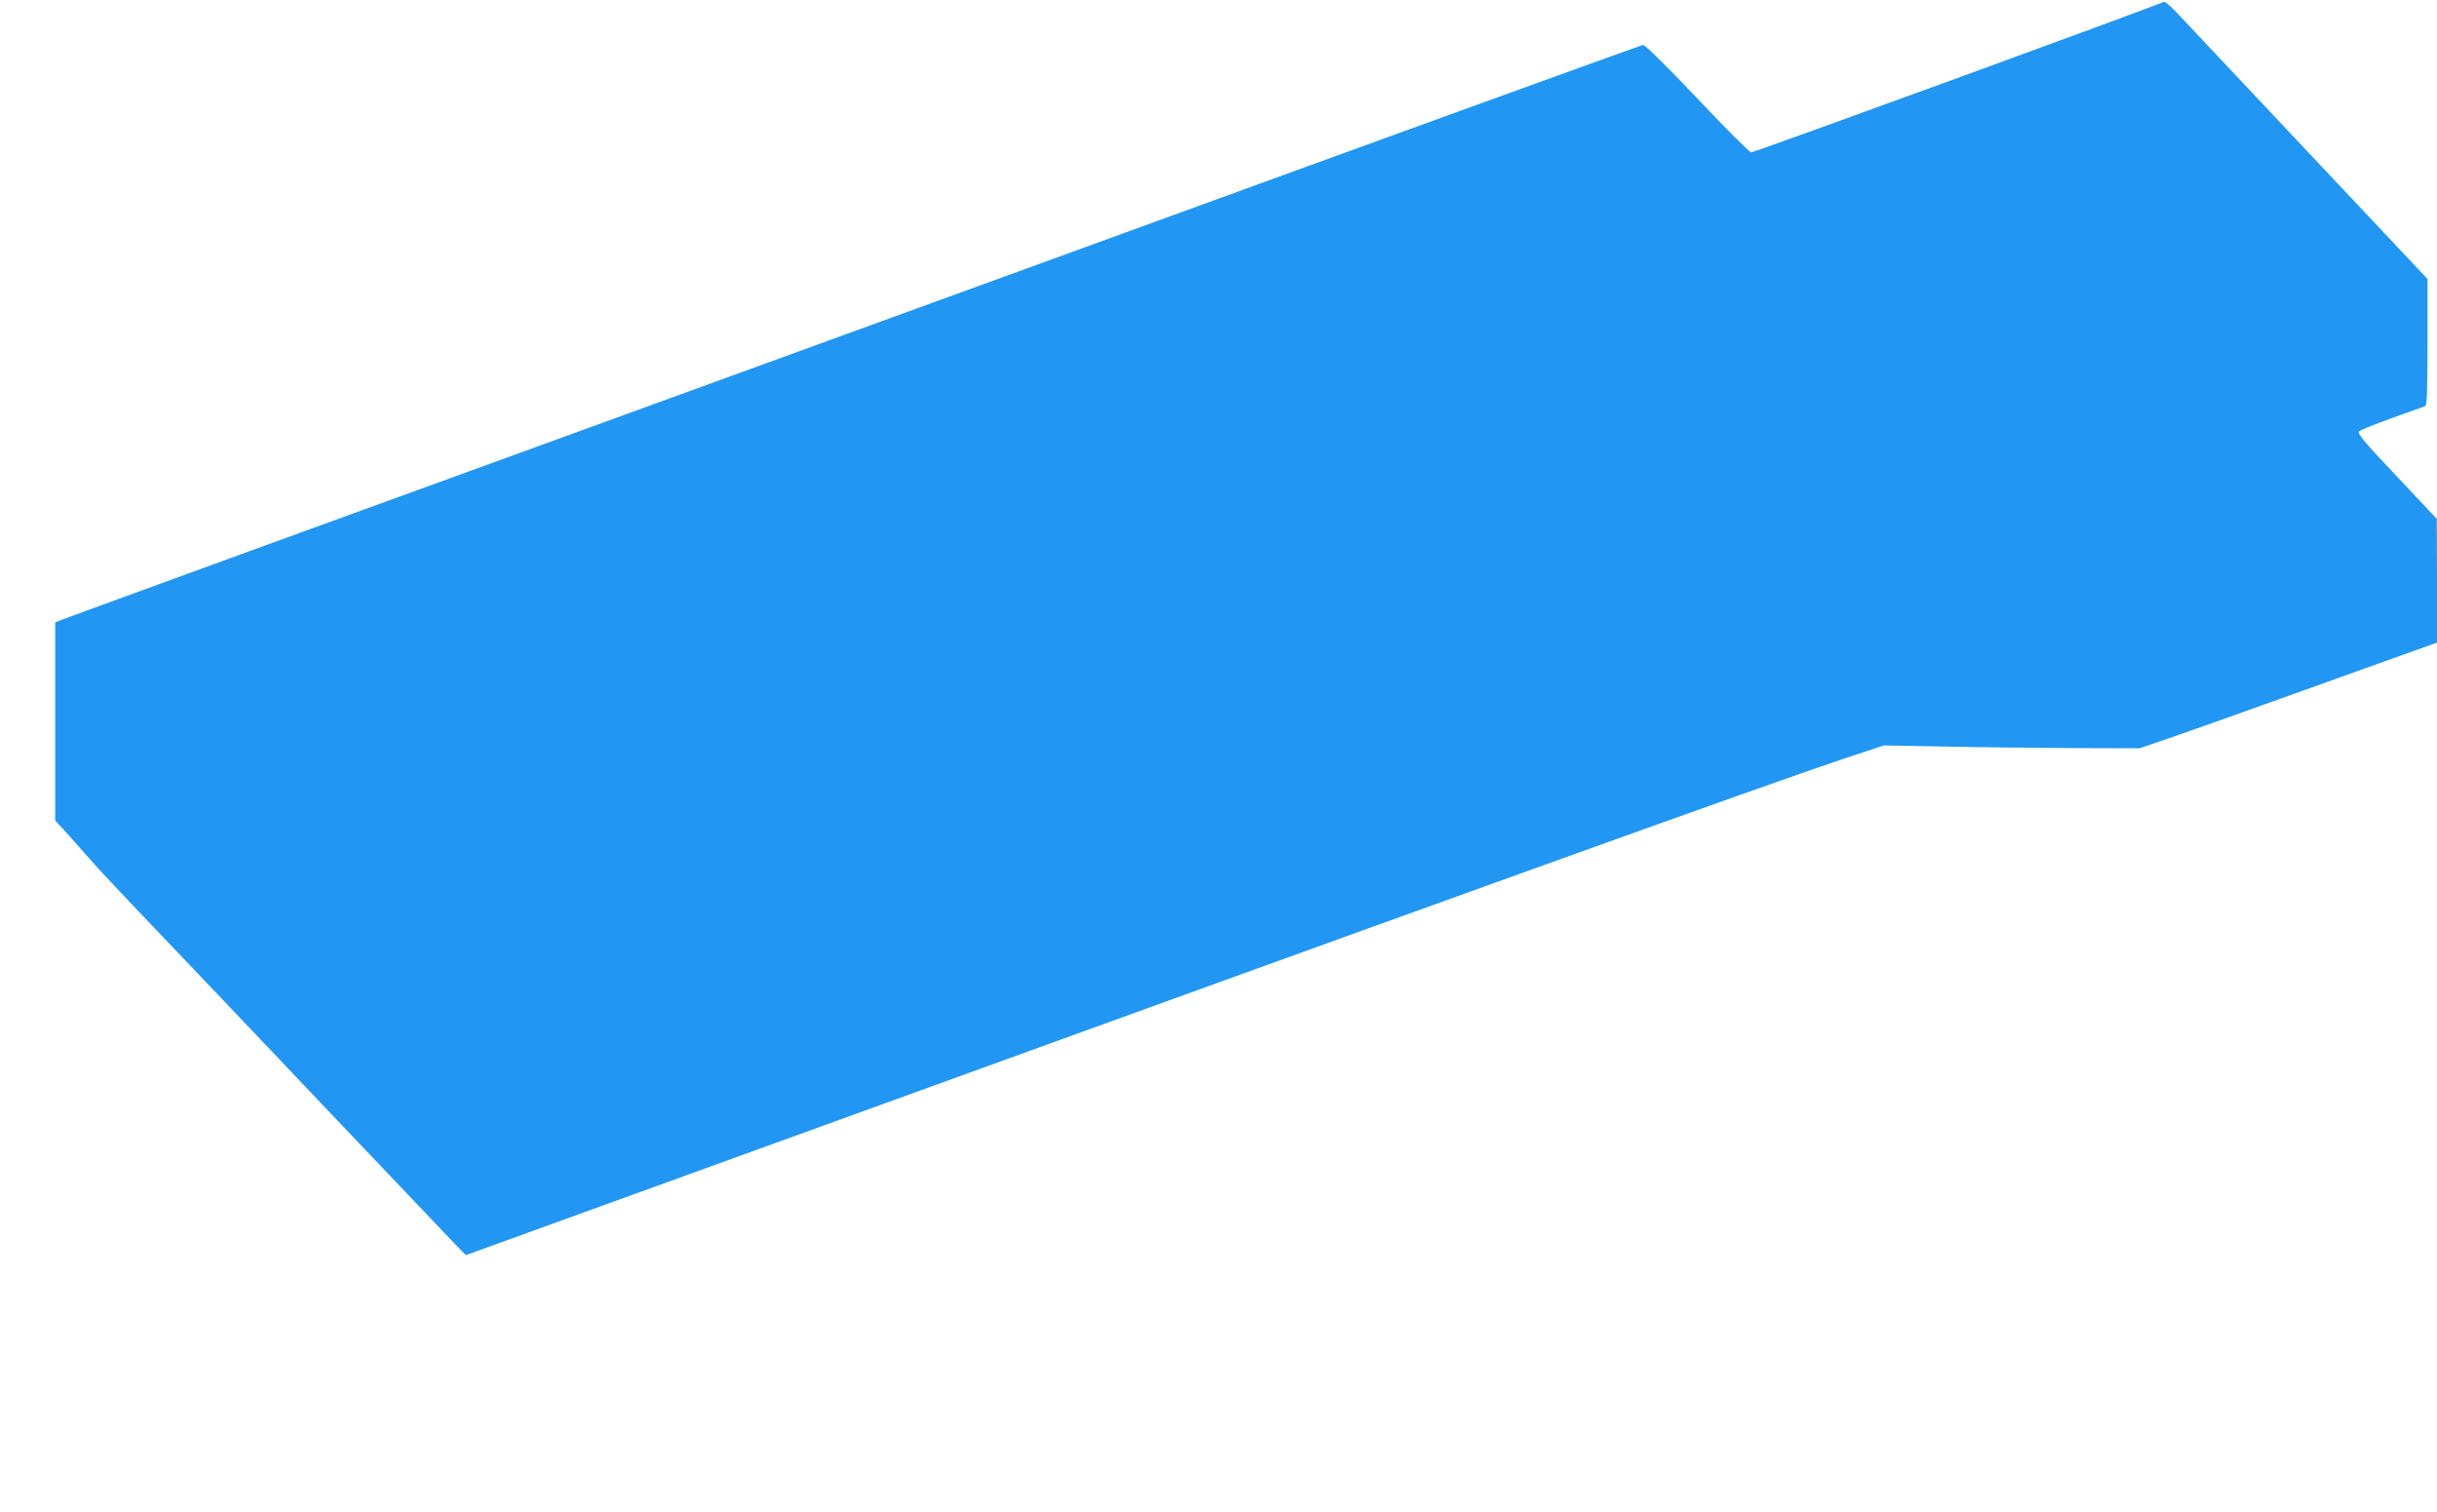
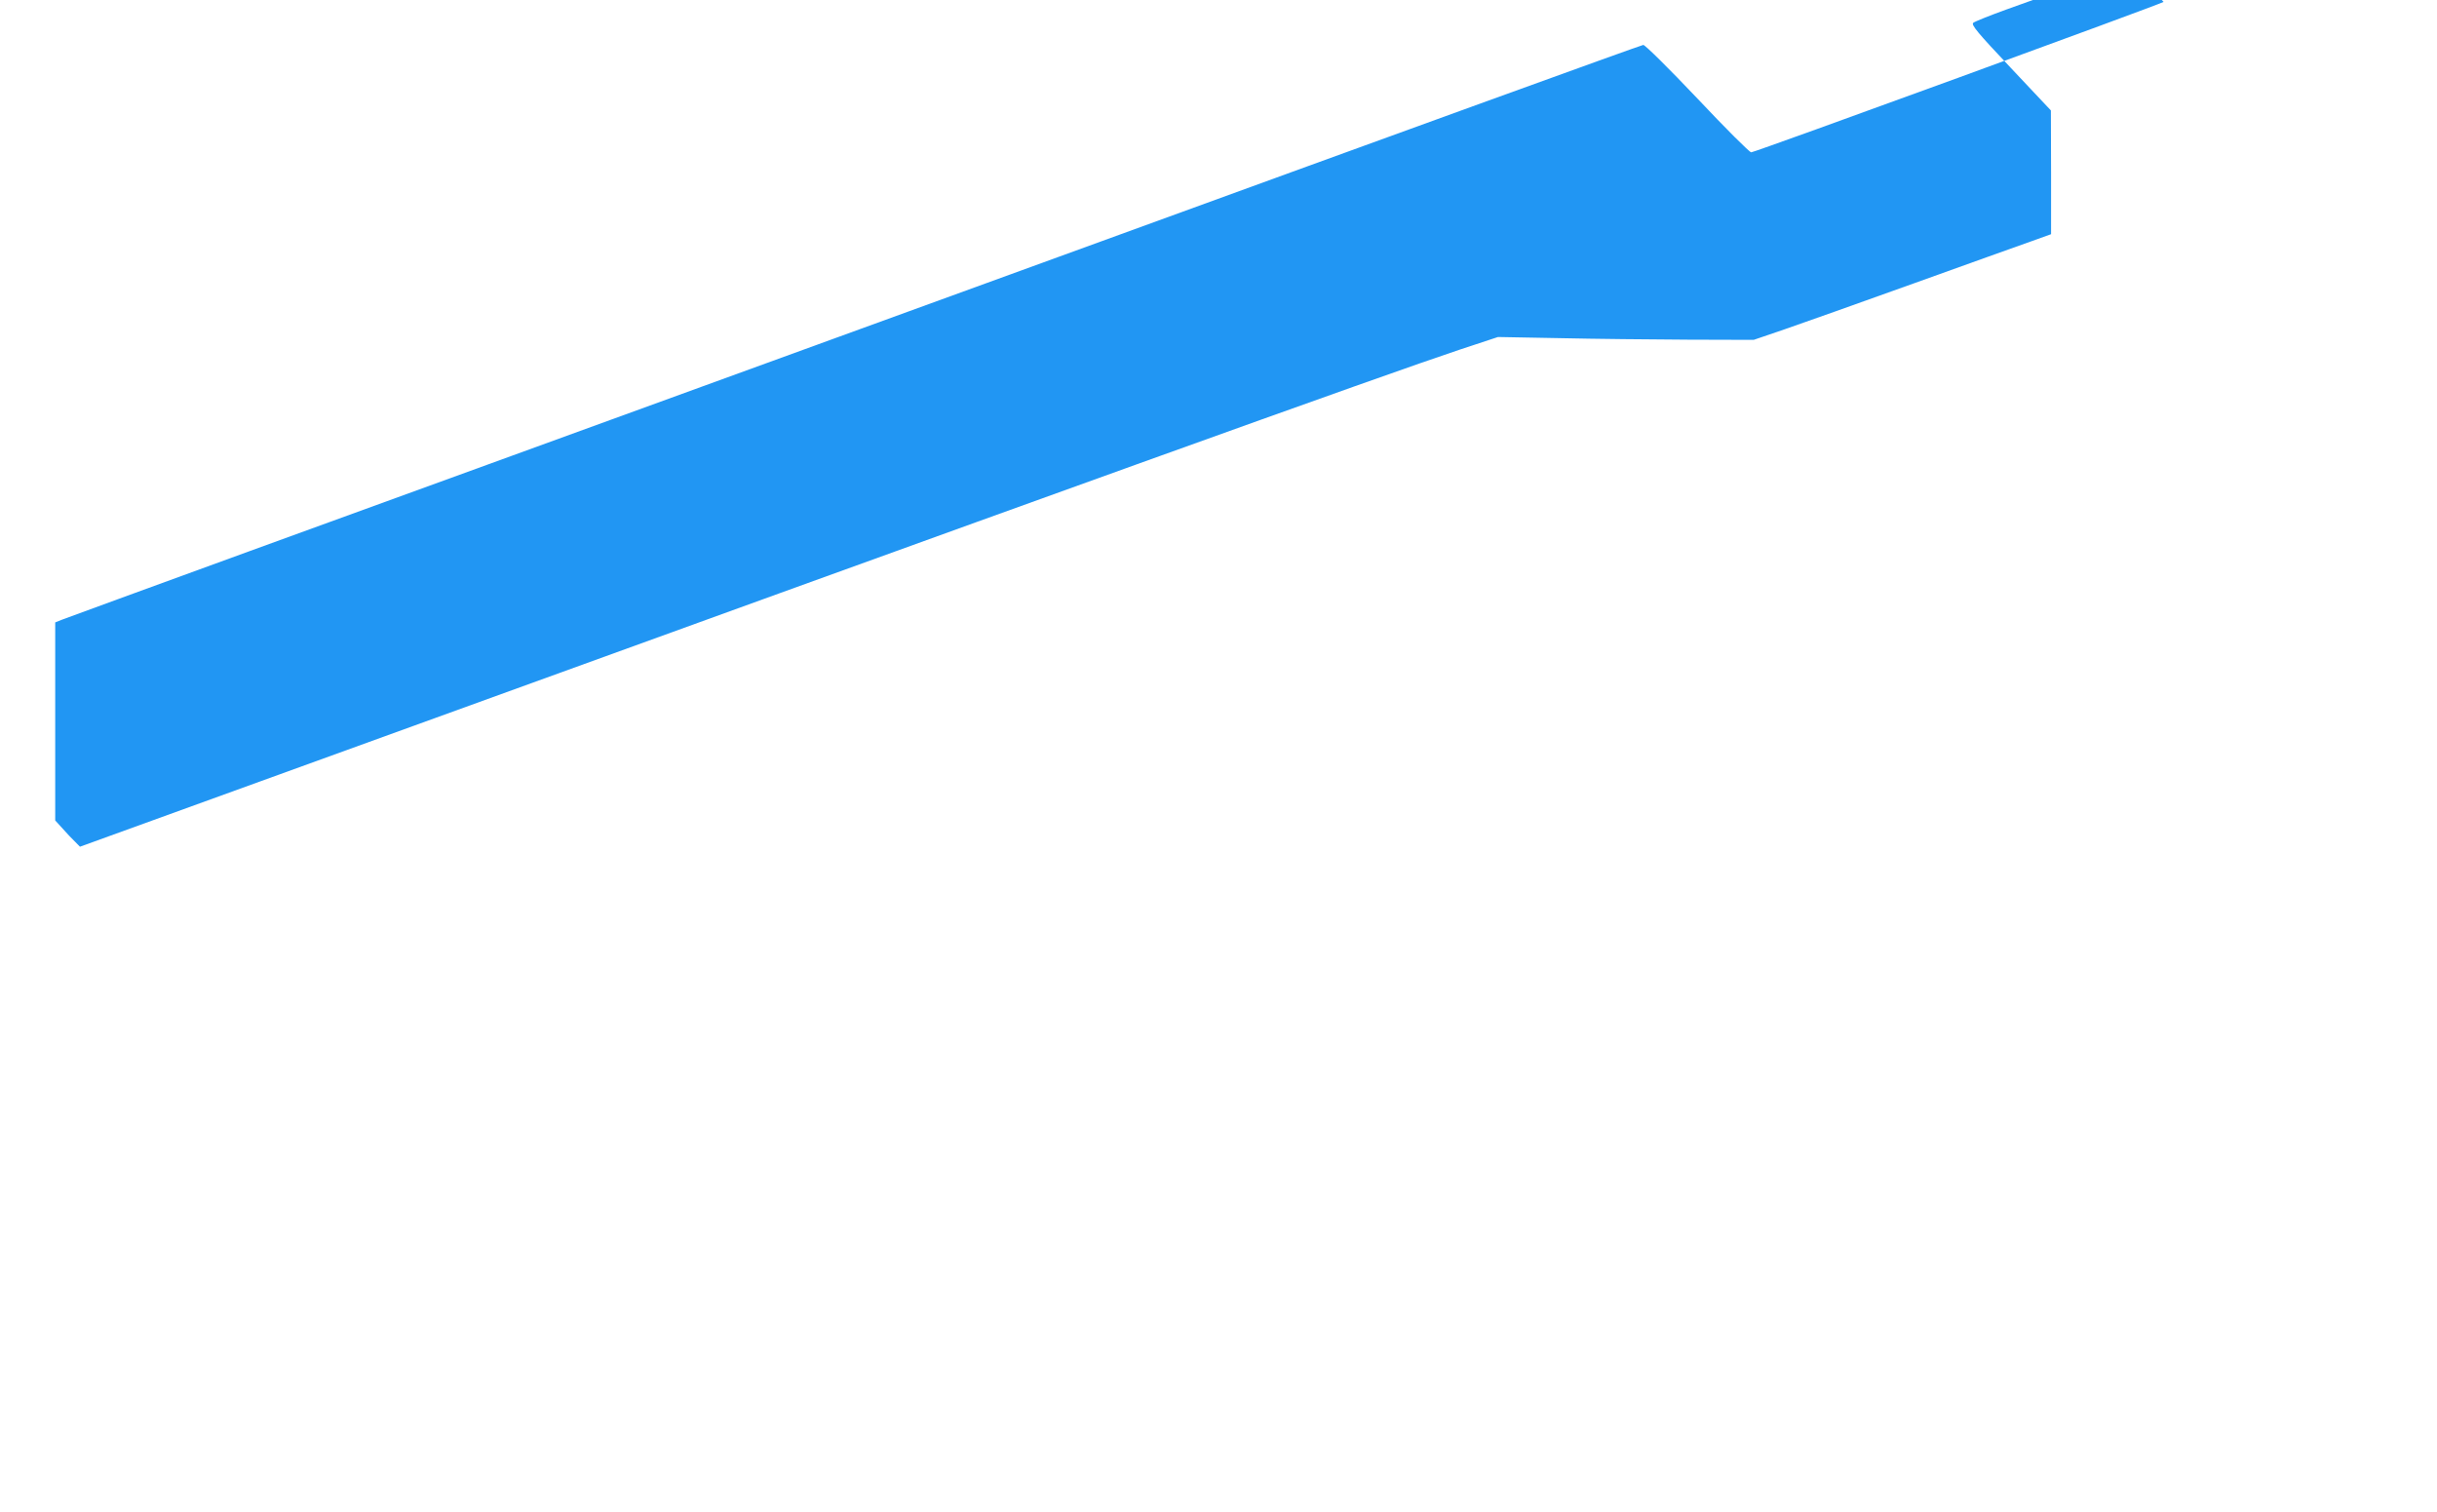
<svg xmlns="http://www.w3.org/2000/svg" version="1.0" width="1280pt" height="794pt" viewBox="0 0 1280 794" preserveAspectRatio="xMidYMid meet">
  <g transform="translate(0,794) scale(0.1,-0.1)" fill="#2196f3" stroke="none">
-     <path d="M11364 7930 c-13 -11 -2147 -790 -2166 -790 -9 0 -136 127 -283 283 -147 155 -275 282 -284 281 -9 0 -1305 -470 -2881 -1044 -1576 -573 -2955 -1075 -3065 -1115 -550 -199 -2334 -849 -2363 -861 l-32 -13 0 -520 0 -520 73 -80 c39 -45 99 -111 132 -149 33 -37 195 -210 361 -383 165 -173 565 -593 888 -934 324 -341 614 -646 646 -679 l57 -58 944 342 c4263 1546 5908 2137 6304 2269 l200 66 325 -6 c179 -4 481 -7 672 -8 l346 -1 164 56 c89 31 395 139 678 241 283 102 561 201 617 221 l103 37 0 325 -1 325 -211 224 c-174 184 -208 225 -197 236 8 7 86 38 174 70 88 32 166 60 173 62 9 4 12 80 12 337 l0 331 -631 670 c-347 369 -657 698 -689 732 -32 34 -62 58 -66 53z" />
+     <path d="M11364 7930 c-13 -11 -2147 -790 -2166 -790 -9 0 -136 127 -283 283 -147 155 -275 282 -284 281 -9 0 -1305 -470 -2881 -1044 -1576 -573 -2955 -1075 -3065 -1115 -550 -199 -2334 -849 -2363 -861 l-32 -13 0 -520 0 -520 73 -80 l57 -58 944 342 c4263 1546 5908 2137 6304 2269 l200 66 325 -6 c179 -4 481 -7 672 -8 l346 -1 164 56 c89 31 395 139 678 241 283 102 561 201 617 221 l103 37 0 325 -1 325 -211 224 c-174 184 -208 225 -197 236 8 7 86 38 174 70 88 32 166 60 173 62 9 4 12 80 12 337 l0 331 -631 670 c-347 369 -657 698 -689 732 -32 34 -62 58 -66 53z" />
  </g>
</svg>